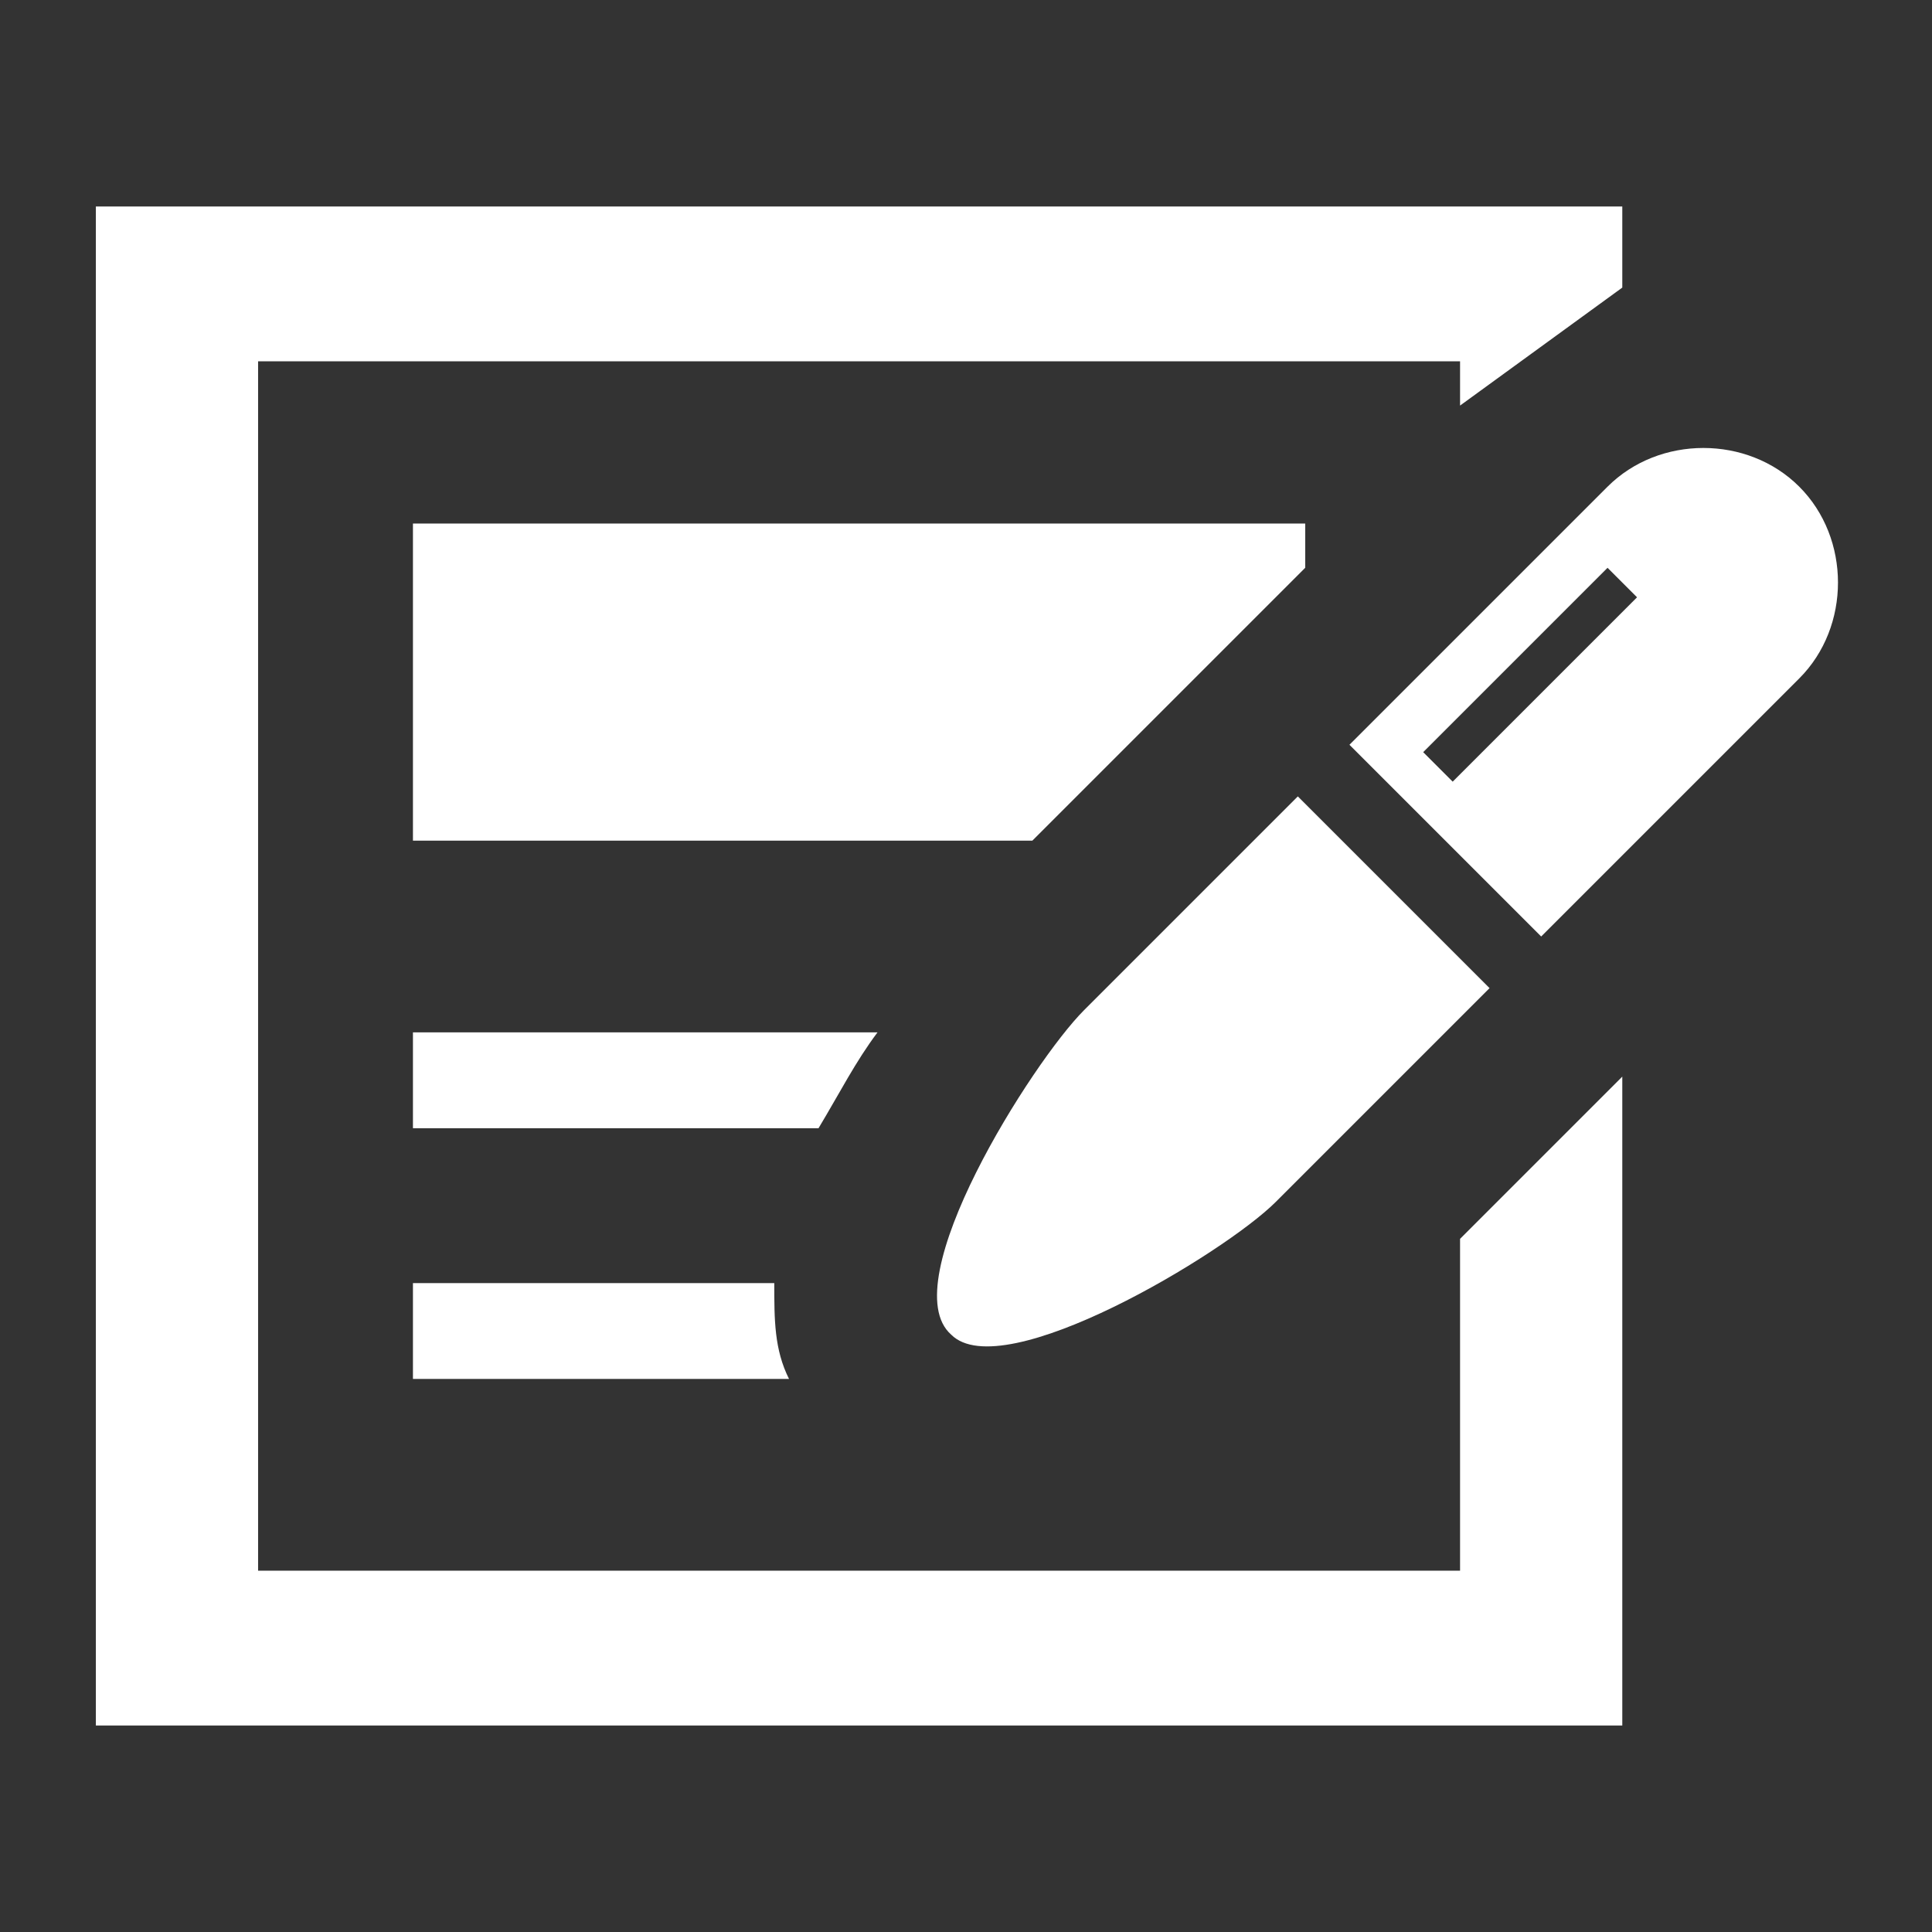
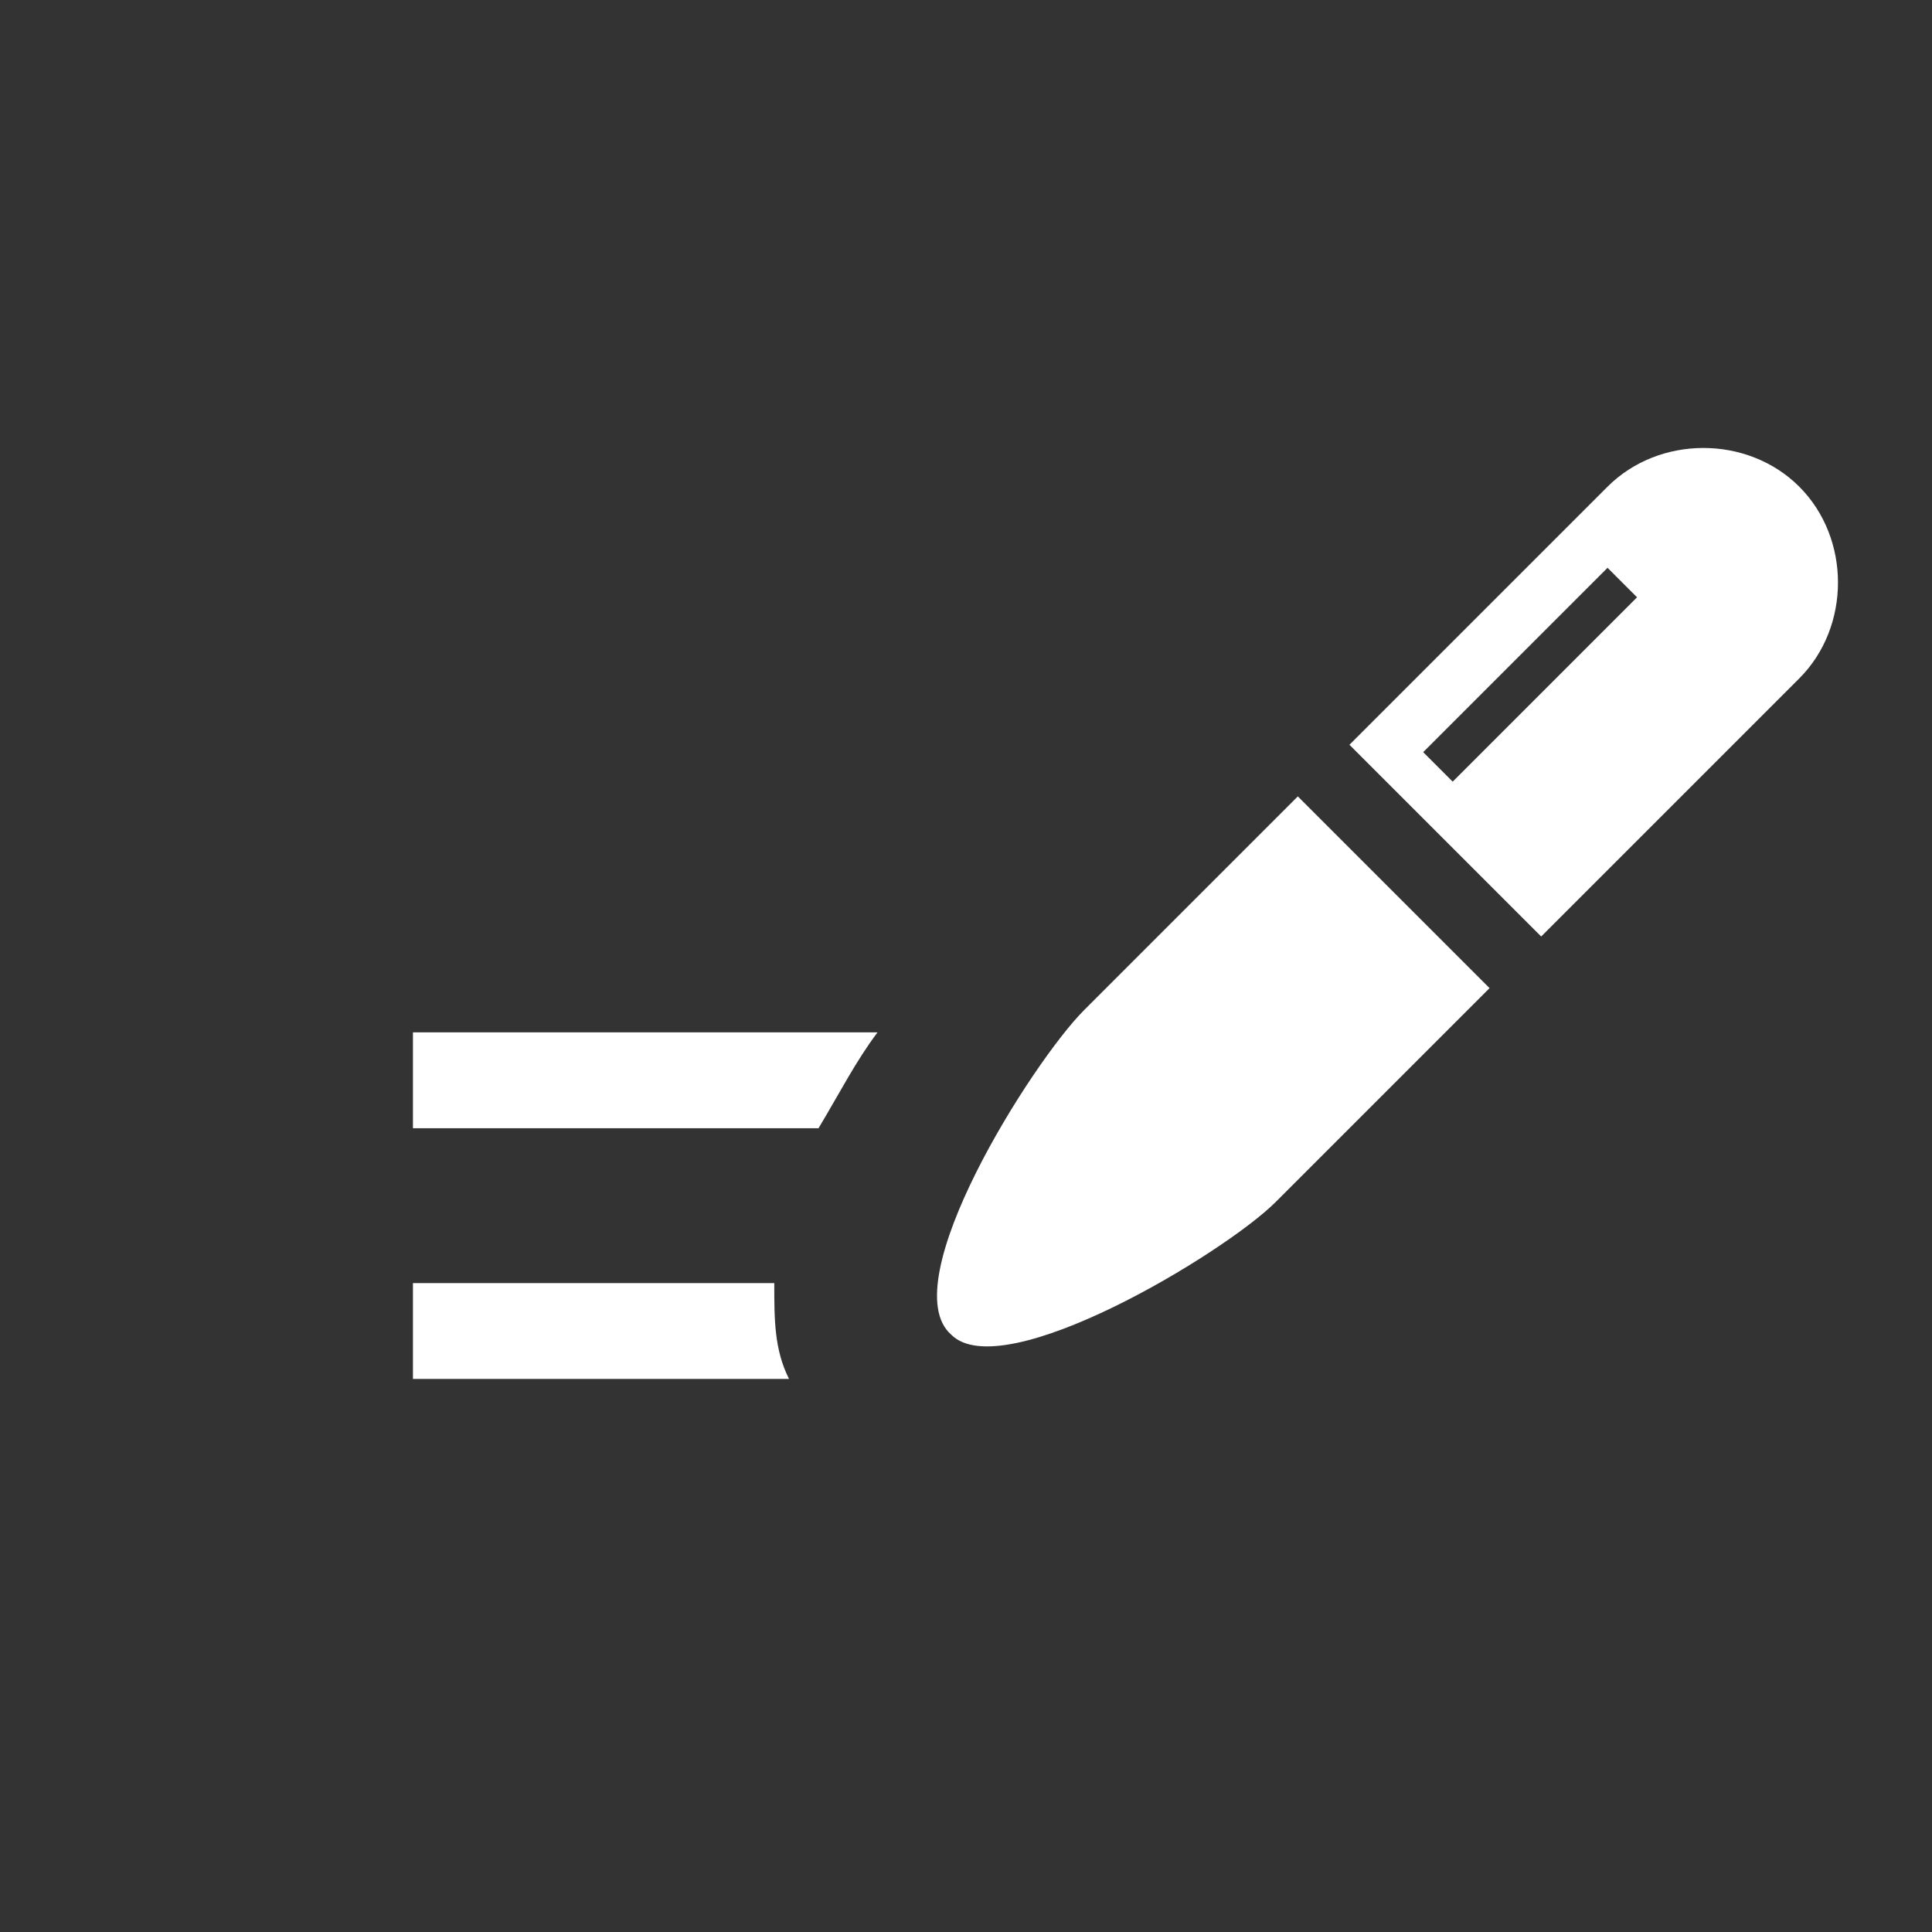
<svg xmlns="http://www.w3.org/2000/svg" version="1.1" id="レイヤー_1" x="0px" y="0px" viewBox="0 0 26.2 26.2" style="enable-background:new 0 0 26.2 26.2;" xml:space="preserve">
  <rect x="0" y="0" width="26.2" height="26.2" fill="#333333" stroke="none" />
  <style type="text/css">
	.st0{fill:#FFFFFF;}
</style>
  <g>
-     <polygon class="st0" points="5.6,11.4 14,11.4 17.7,7.7 17.7,7.7 17.7,7.1 5.6,7.1  " />
-     <polygon class="st0" points="19.8,21.3 3.5,21.3 3.5,4.9 19.8,4.9 19.8,5.5 22,3.9 22,2.8 1.3,2.8 1.3,23.4 22,23.4 22,14.6    19.8,16.8  " />
    <path class="st0" d="M11.9,14H5.6v1.3h5.5C11.4,14.8,11.6,14.4,11.9,14z" />
    <path class="st0" d="M5.6,17.4v1.3h5.1c-0.2-0.4-0.2-0.8-0.2-1.3H5.6z" />
    <path class="st0" d="M14.7,13.7c-0.7,0.7-2.6,3.7-1.8,4.4c0.7,0.7,3.7-1.1,4.4-1.8l2.9-2.9l-2.6-2.6L14.7,13.7z" />
    <path class="st0" d="M24.4,6.6c-0.7-0.7-1.9-0.7-2.6,0l-3.5,3.5l2.6,2.6l3.5-3.5C25.1,8.5,25.1,7.3,24.4,6.6z M19.7,10.6l-0.4-0.4   l2.5-2.5l0.4,0.4L19.7,10.6z" />
  </g>
</svg>